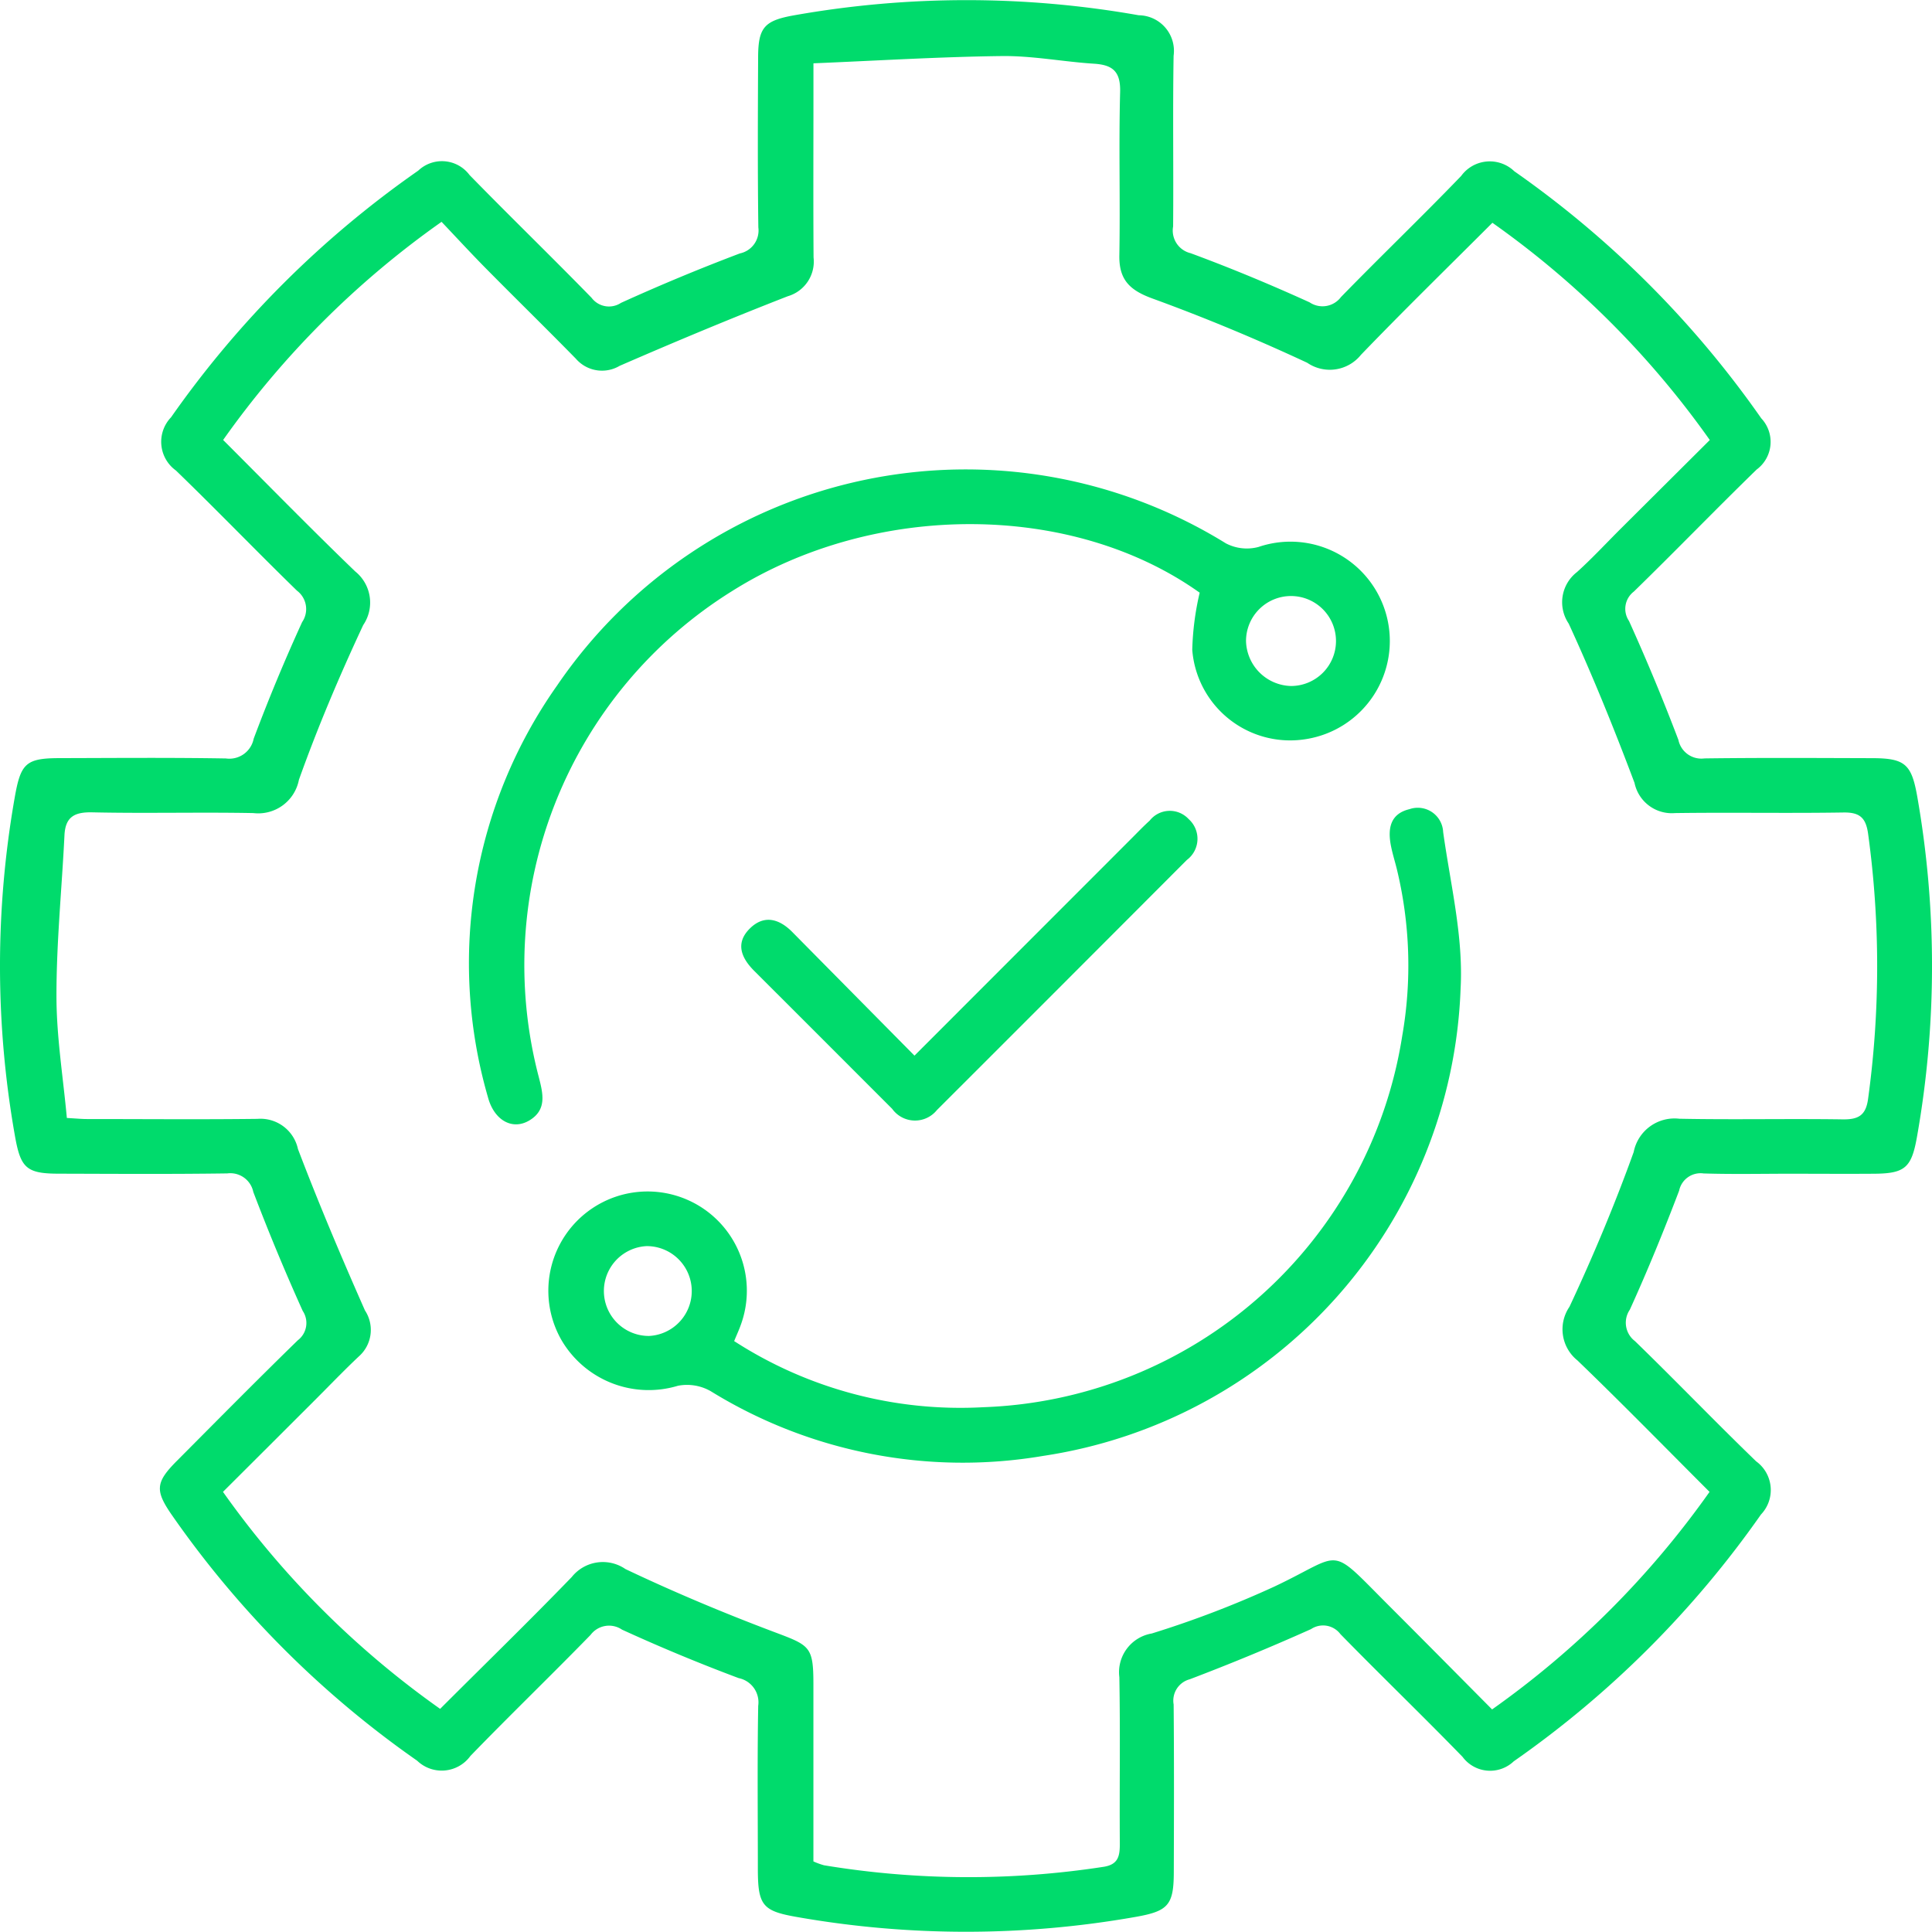
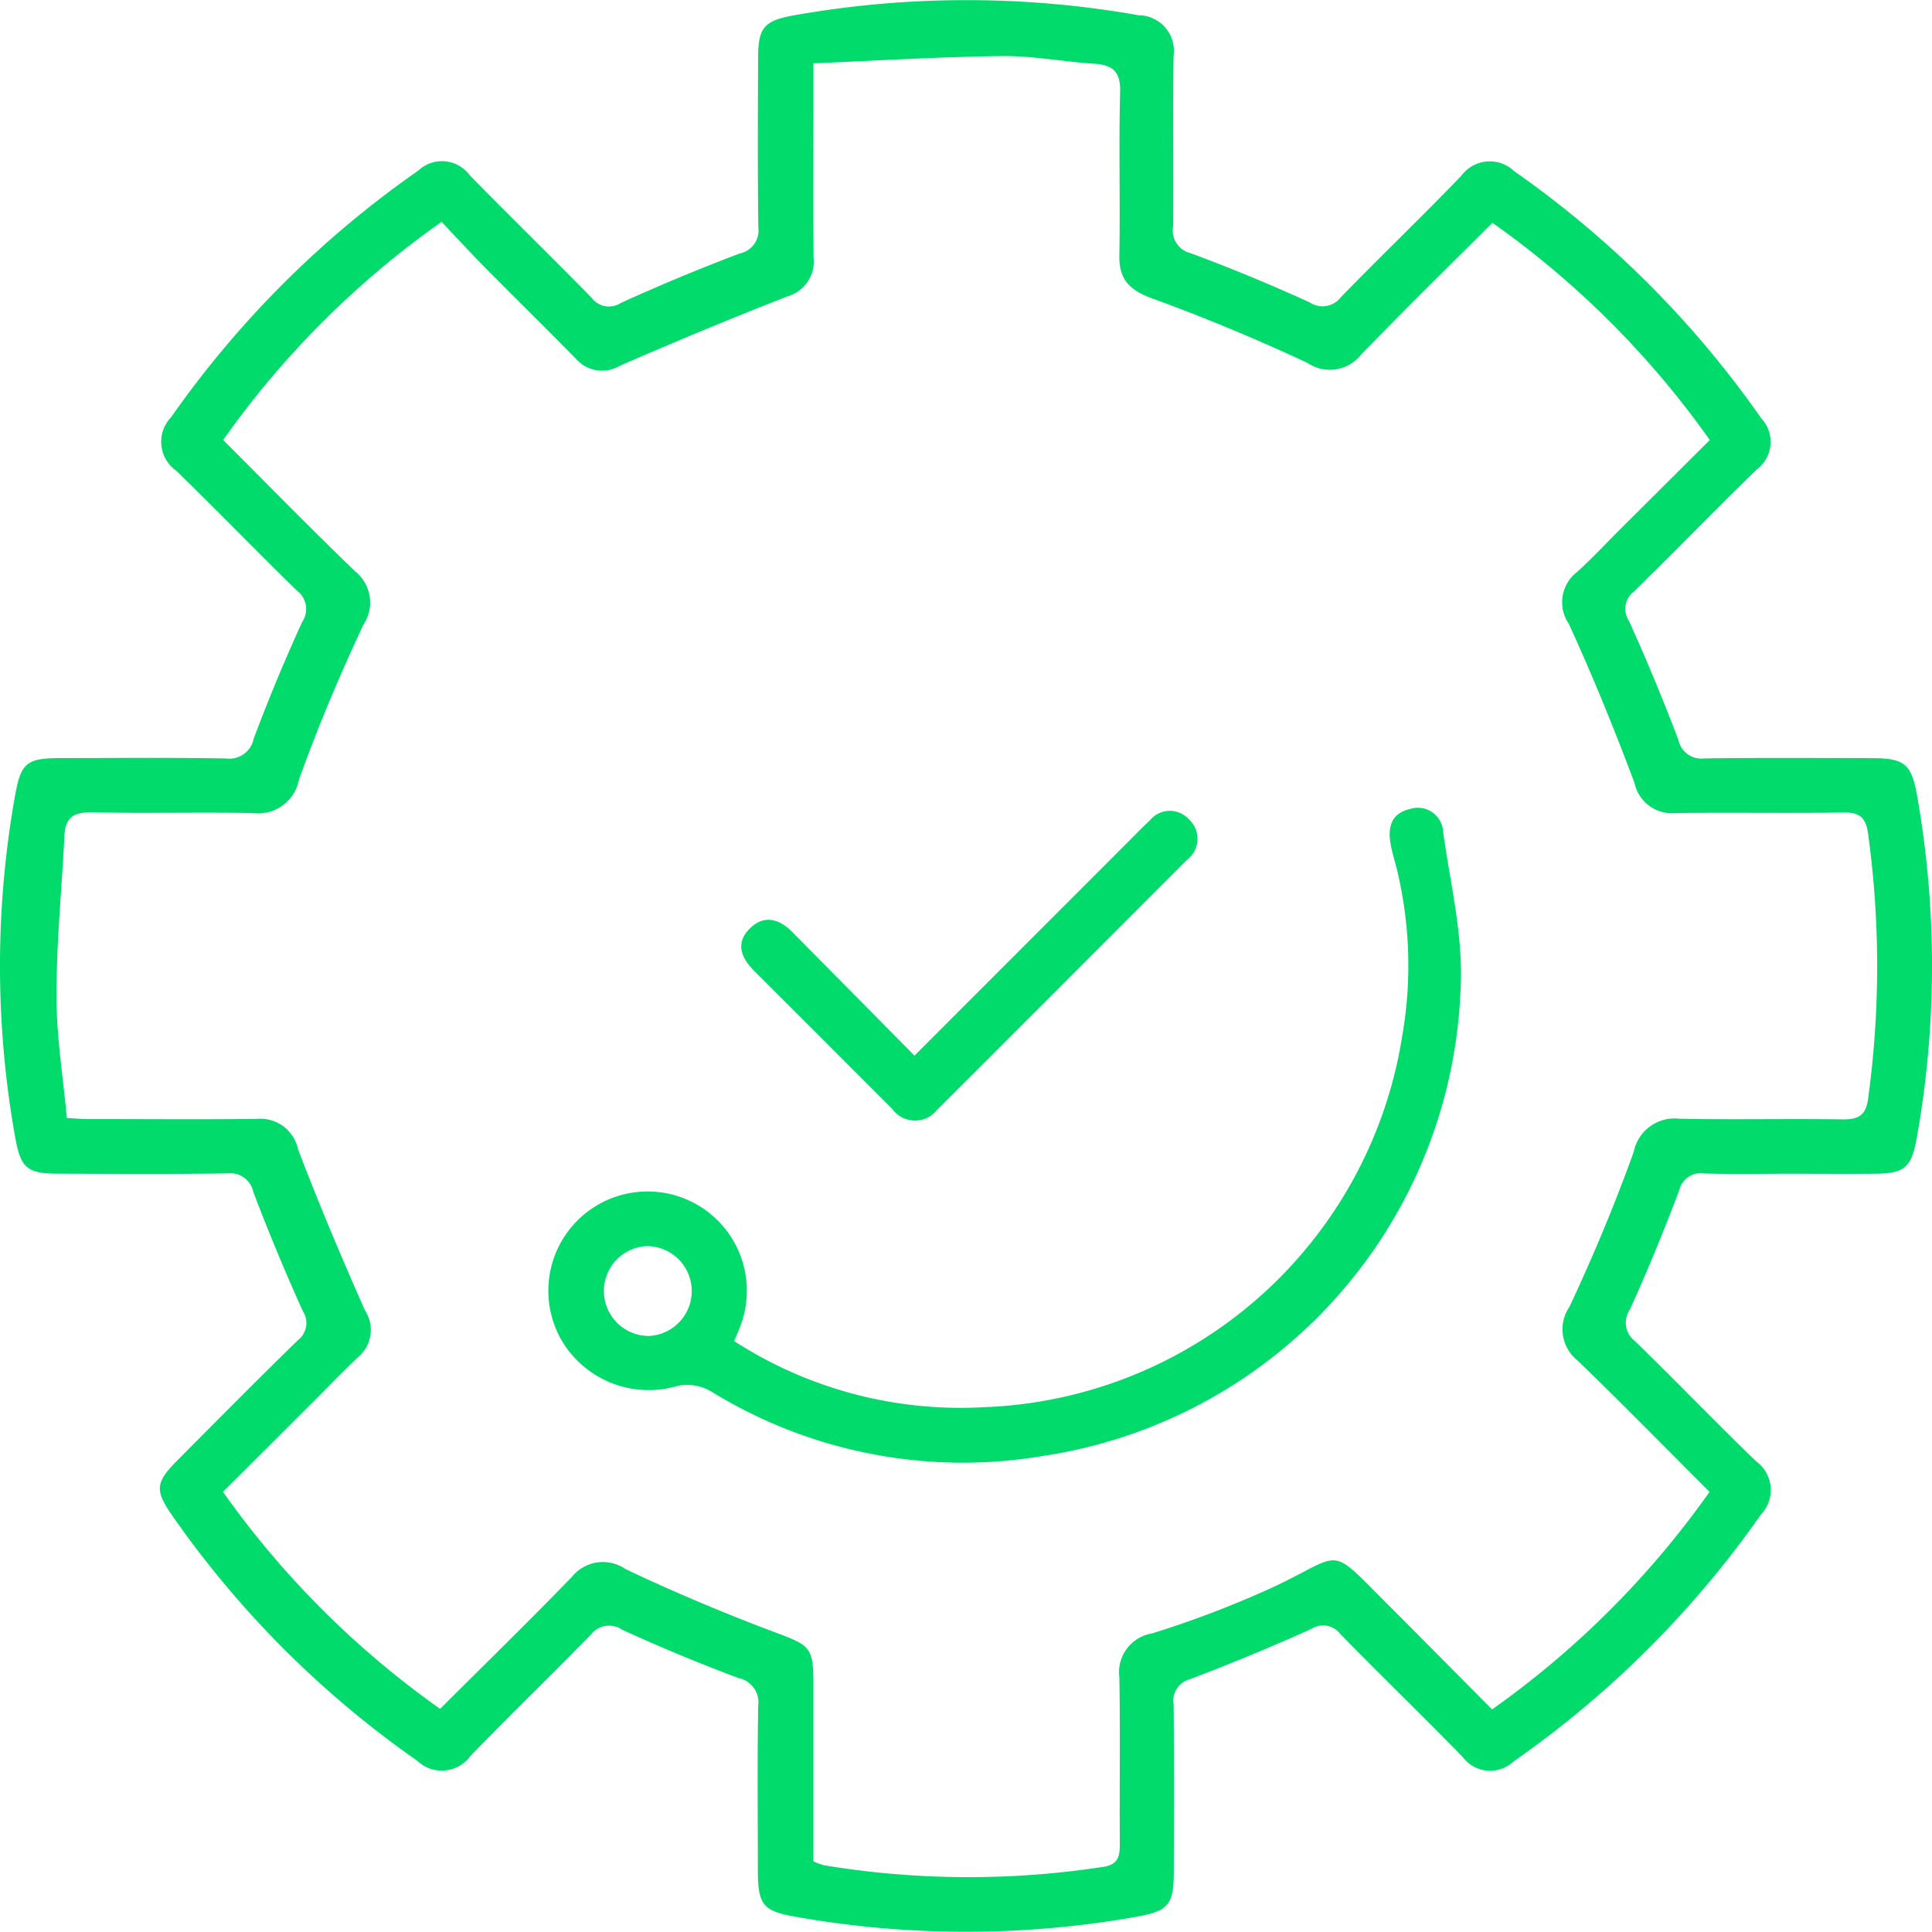
<svg xmlns="http://www.w3.org/2000/svg" id="Group_105" data-name="Group 105" width="99.642" height="99.631" viewBox="0 0 99.642 99.631">
  <defs>
    <clipPath id="clip-path">
      <rect id="Rectangle_204" data-name="Rectangle 204" width="99.642" height="99.631" fill="none" />
    </clipPath>
  </defs>
  <g id="Group_104" data-name="Group 104" clip-path="url(#clip-path)">
    <path id="Path_50" data-name="Path 50" d="M92.389,60.534c-1.509,0-3.02.033-4.527-.014a1.128,1.128,0,0,0-1.262.889c-.788,2.069-1.626,4.122-2.542,6.137a1.191,1.191,0,0,0,.264,1.621c2.106,2.043,4.139,4.162,6.249,6.2a1.828,1.828,0,0,1,.249,2.744A51.615,51.615,0,0,1,78.072,90.838a1.769,1.769,0,0,1-2.642-.229c-2.073-2.135-4.218-4.2-6.3-6.332a1.119,1.119,0,0,0-1.515-.256q-3.087,1.384-6.254,2.587a1.139,1.139,0,0,0-.831,1.3c.026,2.892.017,5.784.008,8.677-.006,1.689-.308,1.988-2,2.284a50.325,50.325,0,0,1-17.383.009c-1.812-.313-2.066-.577-2.069-2.473,0-2.809-.031-5.618.018-8.425a1.274,1.274,0,0,0-1.007-1.432q-3.051-1.142-6.017-2.5a1.19,1.19,0,0,0-1.621.271c-2.045,2.1-4.161,4.14-6.2,6.247a1.827,1.827,0,0,1-2.744.242A50.852,50.852,0,0,1,8.877,78.156c-.891-1.282-.864-1.7.248-2.815,2.07-2.081,4.132-4.169,6.234-6.217a1.119,1.119,0,0,0,.253-1.515q-1.365-3.026-2.548-6.134a1.21,1.21,0,0,0-1.341-.957c-2.892.041-5.785.022-8.678.014-1.7,0-1.987-.295-2.282-1.991A50.171,50.171,0,0,1,.754,41.159C1.067,39.367,1.322,39.1,3.1,39.1c2.851-.007,5.7-.031,8.552.017A1.277,1.277,0,0,0,13.083,38.1q1.143-3.05,2.5-6.017a1.189,1.189,0,0,0-.267-1.62c-2.1-2.044-4.137-4.163-6.247-6.2a1.824,1.824,0,0,1-.247-2.741A51.534,51.534,0,0,1,21.571,8.8a1.775,1.775,0,0,1,2.645.226c2.079,2.13,4.215,4.2,6.295,6.333a1.121,1.121,0,0,0,1.515.262q3.023-1.374,6.133-2.551a1.208,1.208,0,0,0,.952-1.342c-.039-2.934-.025-5.869-.011-8.8.007-1.526.337-1.871,1.87-2.141a50.926,50.926,0,0,1,17.758,0,1.837,1.837,0,0,1,1.8,2.092c-.048,2.933,0,5.869-.025,8.8a1.2,1.2,0,0,0,.9,1.379c2.076.766,4.124,1.619,6.139,2.535a1.189,1.189,0,0,0,1.617-.272c2.044-2.1,4.166-4.134,6.2-6.246a1.824,1.824,0,0,1,2.742-.241A51.588,51.588,0,0,1,90.835,21.573a1.773,1.773,0,0,1-.238,2.644c-2.133,2.076-4.2,4.216-6.333,6.294a1.117,1.117,0,0,0-.249,1.515q1.368,3.026,2.548,6.135a1.209,1.209,0,0,0,1.342.954c2.892-.039,5.785-.021,8.678-.013,1.679.005,2.007.324,2.3,1.989A50.49,50.49,0,0,1,98.873,58.6c-.282,1.612-.605,1.923-2.208,1.935-1.425.011-2.851,0-4.276,0M22.7,88.134c2.3-2.3,4.581-4.517,6.788-6.8a2.053,2.053,0,0,1,2.768-.411c2.526,1.2,5.113,2.284,7.73,3.269,1.782.67,1.963.74,1.965,2.643q0,4.581,0,9.166a3.7,3.7,0,0,0,.548.2,45.7,45.7,0,0,0,14.4.082c.8-.116.859-.587.855-1.235-.02-2.851.027-5.7-.024-8.551A2.025,2.025,0,0,1,59.4,84.247a51.973,51.973,0,0,0,6.318-2.417c3.656-1.724,2.723-2.211,5.936,1,1.769,1.769,3.528,3.548,5.3,5.333A46.826,46.826,0,0,0,88.169,76.943c-2.3-2.3-4.524-4.575-6.813-6.78a2.057,2.057,0,0,1-.411-2.767c1.22-2.606,2.336-5.271,3.311-7.978a2.146,2.146,0,0,1,2.353-1.72c2.807.057,5.618-.009,8.425.033.815.012,1.2-.206,1.313-1.067a50.2,50.2,0,0,0,0-13.66c-.114-.833-.436-1.116-1.282-1.1-2.892.046-5.785-.01-8.677.03A1.963,1.963,0,0,1,84.3,40.378c-1.043-2.773-2.157-5.524-3.394-8.214a1.965,1.965,0,0,1,.426-2.66c.808-.729,1.548-1.534,2.32-2.3l4.53-4.51A46.7,46.7,0,0,0,76.97,11.49c-2.3,2.3-4.577,4.522-6.781,6.812a2.06,2.06,0,0,1-2.769.408c-2.609-1.216-5.275-2.328-7.979-3.313-1.167-.425-1.733-.959-1.711-2.225.05-2.807-.035-5.618.04-8.424.028-1.053-.374-1.4-1.339-1.462-1.588-.1-3.173-.413-4.757-.395-3.206.038-6.41.237-9.721.374V4.977c0,2.766-.013,5.533.006,8.3a1.861,1.861,0,0,1-1.326,2c-2.916,1.136-5.806,2.342-8.675,3.591A1.783,1.783,0,0,1,29.7,18.5c-1.525-1.557-3.084-3.081-4.616-4.632-.785-.794-1.541-1.616-2.311-2.427A46.793,46.793,0,0,0,11.508,22.691c2.3,2.3,4.521,4.574,6.81,6.779a2.061,2.061,0,0,1,.414,2.768c-1.219,2.608-2.347,5.268-3.315,7.978a2.136,2.136,0,0,1-2.351,1.718c-2.766-.053-5.534.023-8.3-.038-.933-.021-1.4.236-1.442,1.2-.136,2.759-.415,5.517-.412,8.275,0,2.1.346,4.206.536,6.288.53.03.779.055,1.028.055,2.935,0,5.87.027,8.8-.009a1.979,1.979,0,0,1,2.091,1.556c1.069,2.807,2.241,5.577,3.456,8.325a1.822,1.822,0,0,1-.316,2.371c-.793.747-1.546,1.536-2.318,2.305Q13.85,74.6,11.5,76.942A46.755,46.755,0,0,0,22.7,88.134" transform="translate(0 0)" fill="#00db6c" />
-     <path id="Path_51" data-name="Path 51" d="M85.692,54.4c-6.572-4.683-16.75-4.722-24.118-.084a22.725,22.725,0,0,0-9.966,25.077c.216.844.426,1.683-.5,2.23-.872.513-1.811-.015-2.127-1.209A24.838,24.838,0,0,1,52.539,59.2a25.505,25.505,0,0,1,34.5-7.347,2.328,2.328,0,0,0,1.688.186,5.123,5.123,0,1,1,2.48,9.906,5.065,5.065,0,0,1-5.9-4.6,14.449,14.449,0,0,1,.381-2.938M90.4,59.211a2.32,2.32,0,1,0-2.32-2.318,2.38,2.38,0,0,0,2.32,2.318" transform="translate(-23.817 -23.831)" fill="#00db6c" />
    <path id="Path_52" data-name="Path 52" d="M65.694,110.173a21.494,21.494,0,0,0,12.86,3.413,22.675,22.675,0,0,0,21.6-19.149,21.1,21.1,0,0,0-.277-8.6c-.1-.407-.228-.807-.307-1.217-.167-.867-.042-1.639.958-1.878a1.31,1.31,0,0,1,1.737,1.18c.374,2.684,1.048,5.4.9,8.07a25.3,25.3,0,0,1-21.533,24.106,24.746,24.746,0,0,1-17.145-3.34,2.466,2.466,0,0,0-1.687-.278,5.212,5.212,0,0,1-5.978-2.306,5.119,5.119,0,1,1,9.216-.826c-.082.235-.188.461-.34.83m-4.517-4.9a2.318,2.318,0,0,0,.13,4.633,2.318,2.318,0,0,0-.13-4.633" transform="translate(-27.835 -41.01)" fill="#00db6c" />
    <path id="Path_53" data-name="Path 53" d="M84.783,95.593,96.012,84.357c.3-.3.586-.6.9-.883a1.322,1.322,0,0,1,2.01-.079,1.361,1.361,0,0,1-.093,2.108q-6.439,6.455-12.891,12.9a1.45,1.45,0,0,1-2.305-.062q-3.555-3.559-7.113-7.114c-.678-.676-.988-1.438-.229-2.189.737-.729,1.521-.5,2.2.192,2.061,2.087,4.123,4.172,6.294,6.368" transform="translate(-37.618 -41.151)" fill="#00db6c" />
  </g>
</svg>